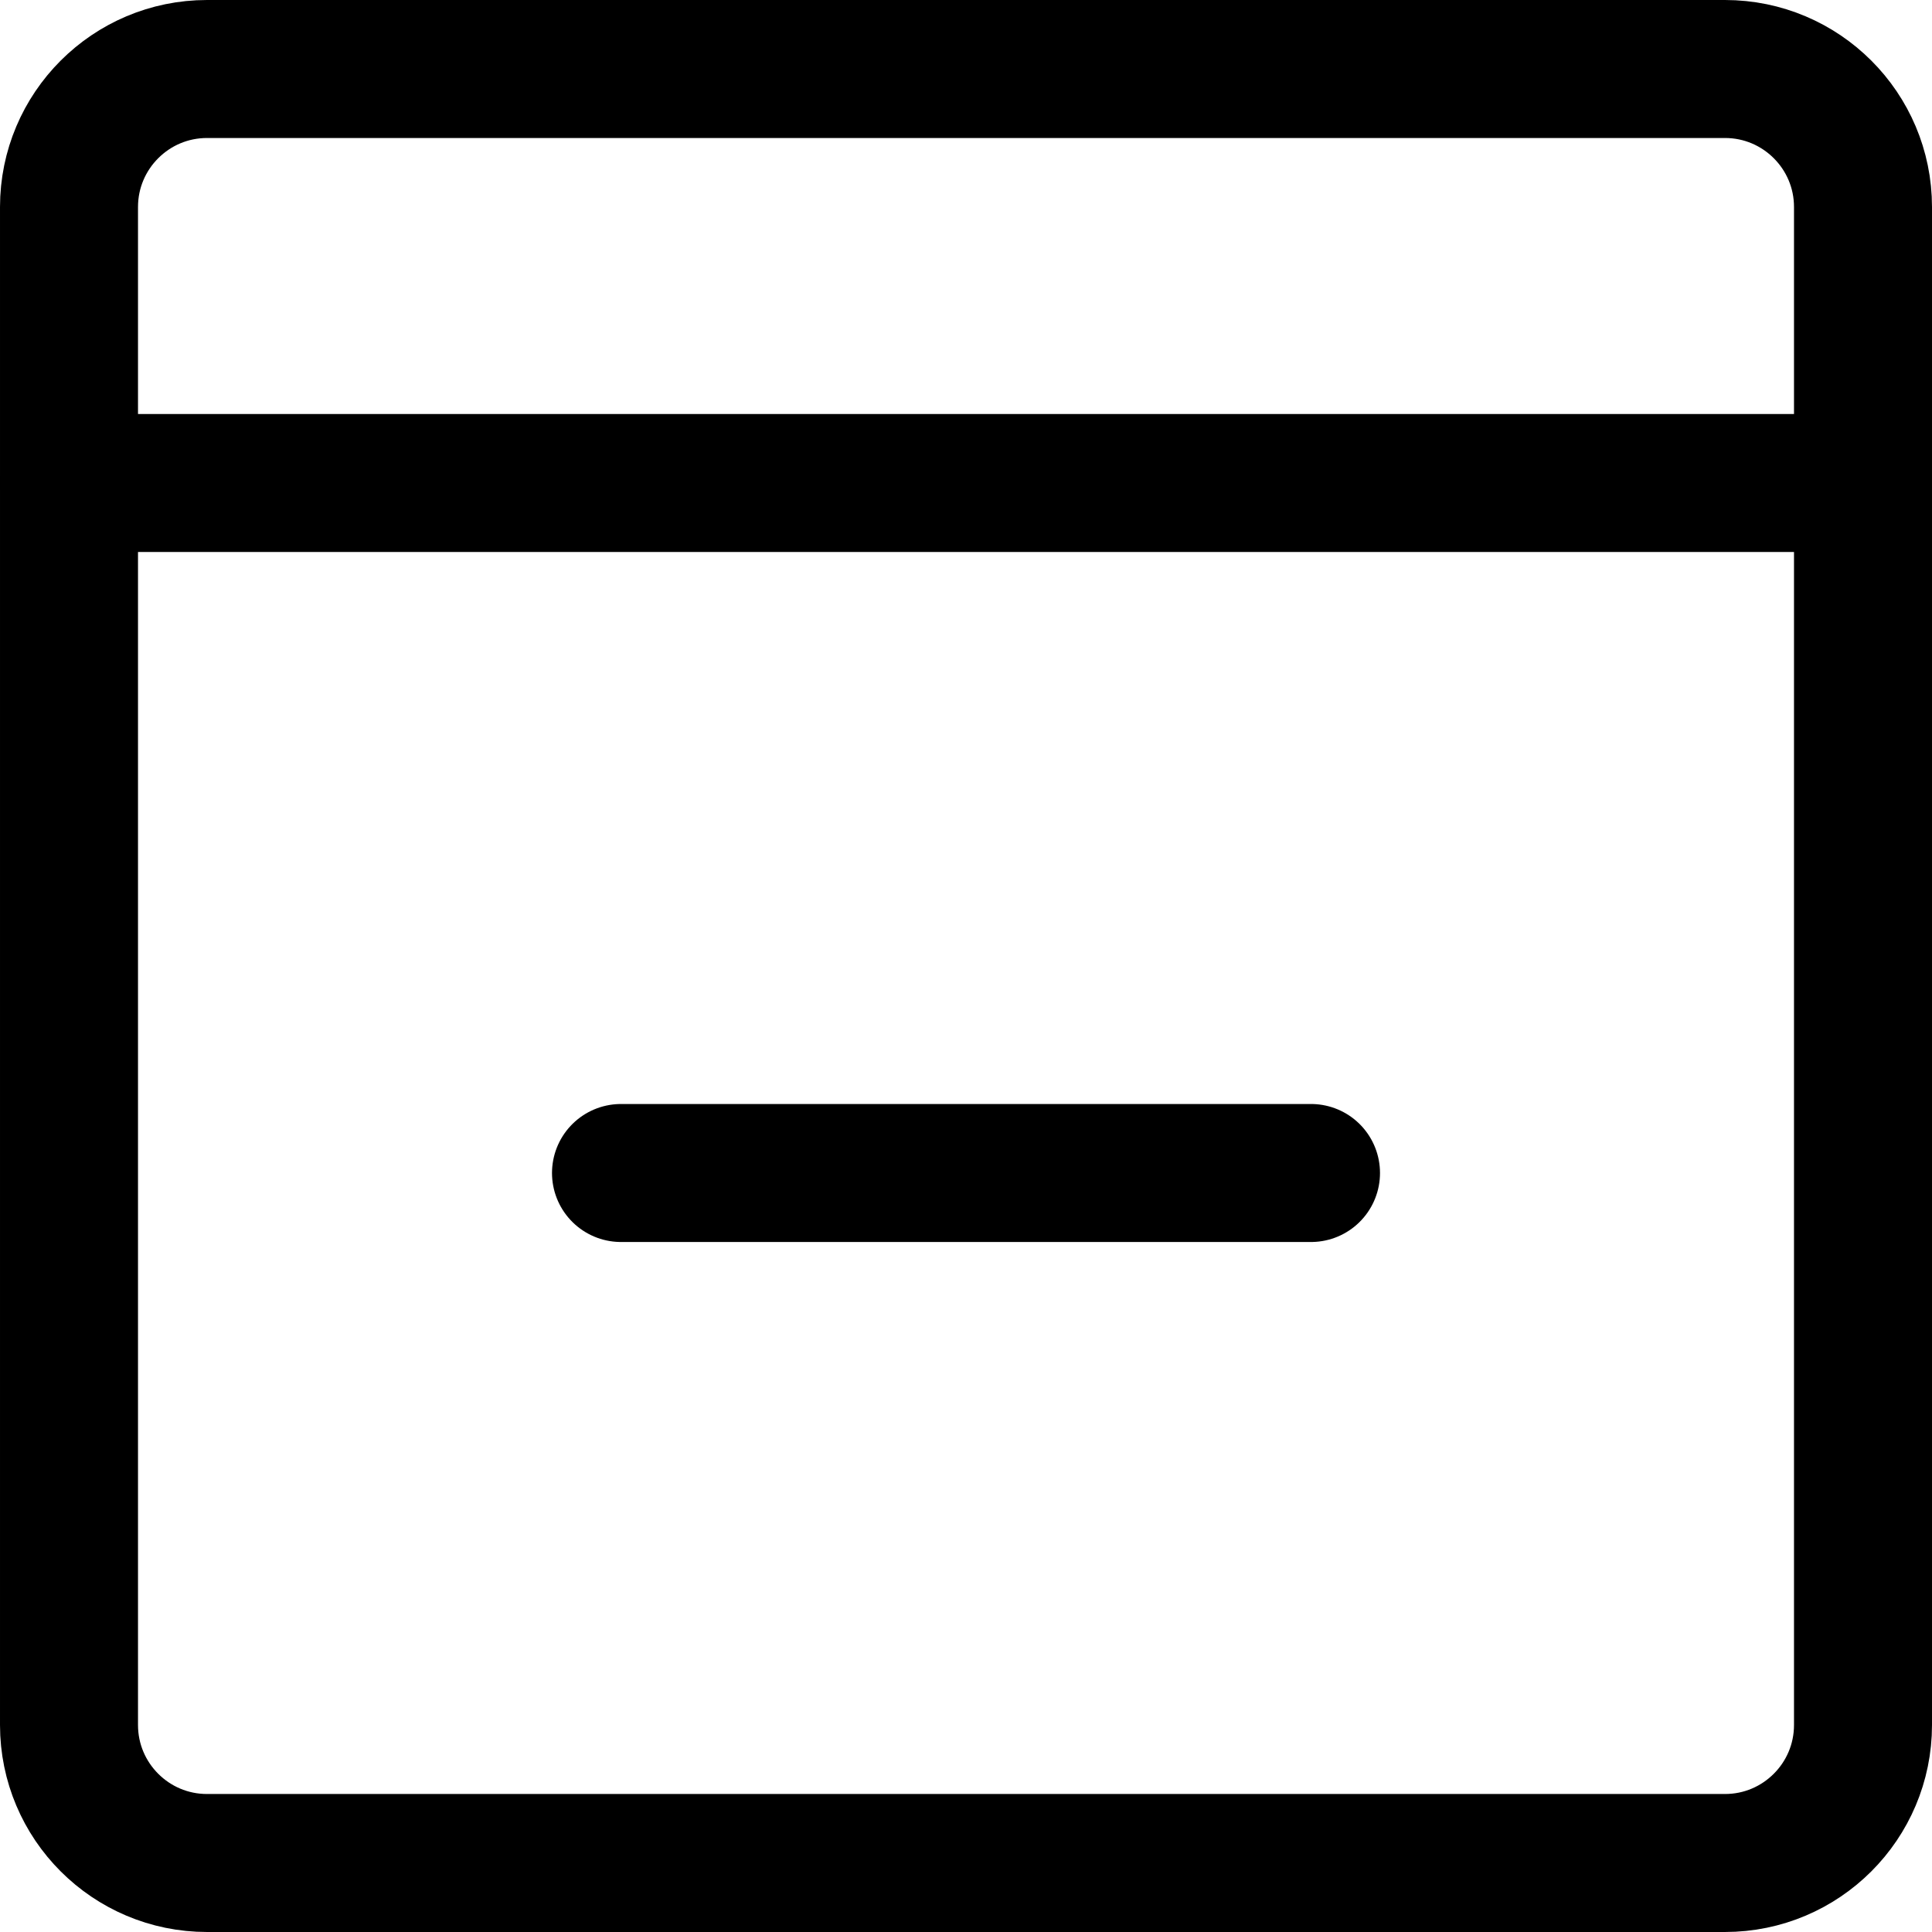
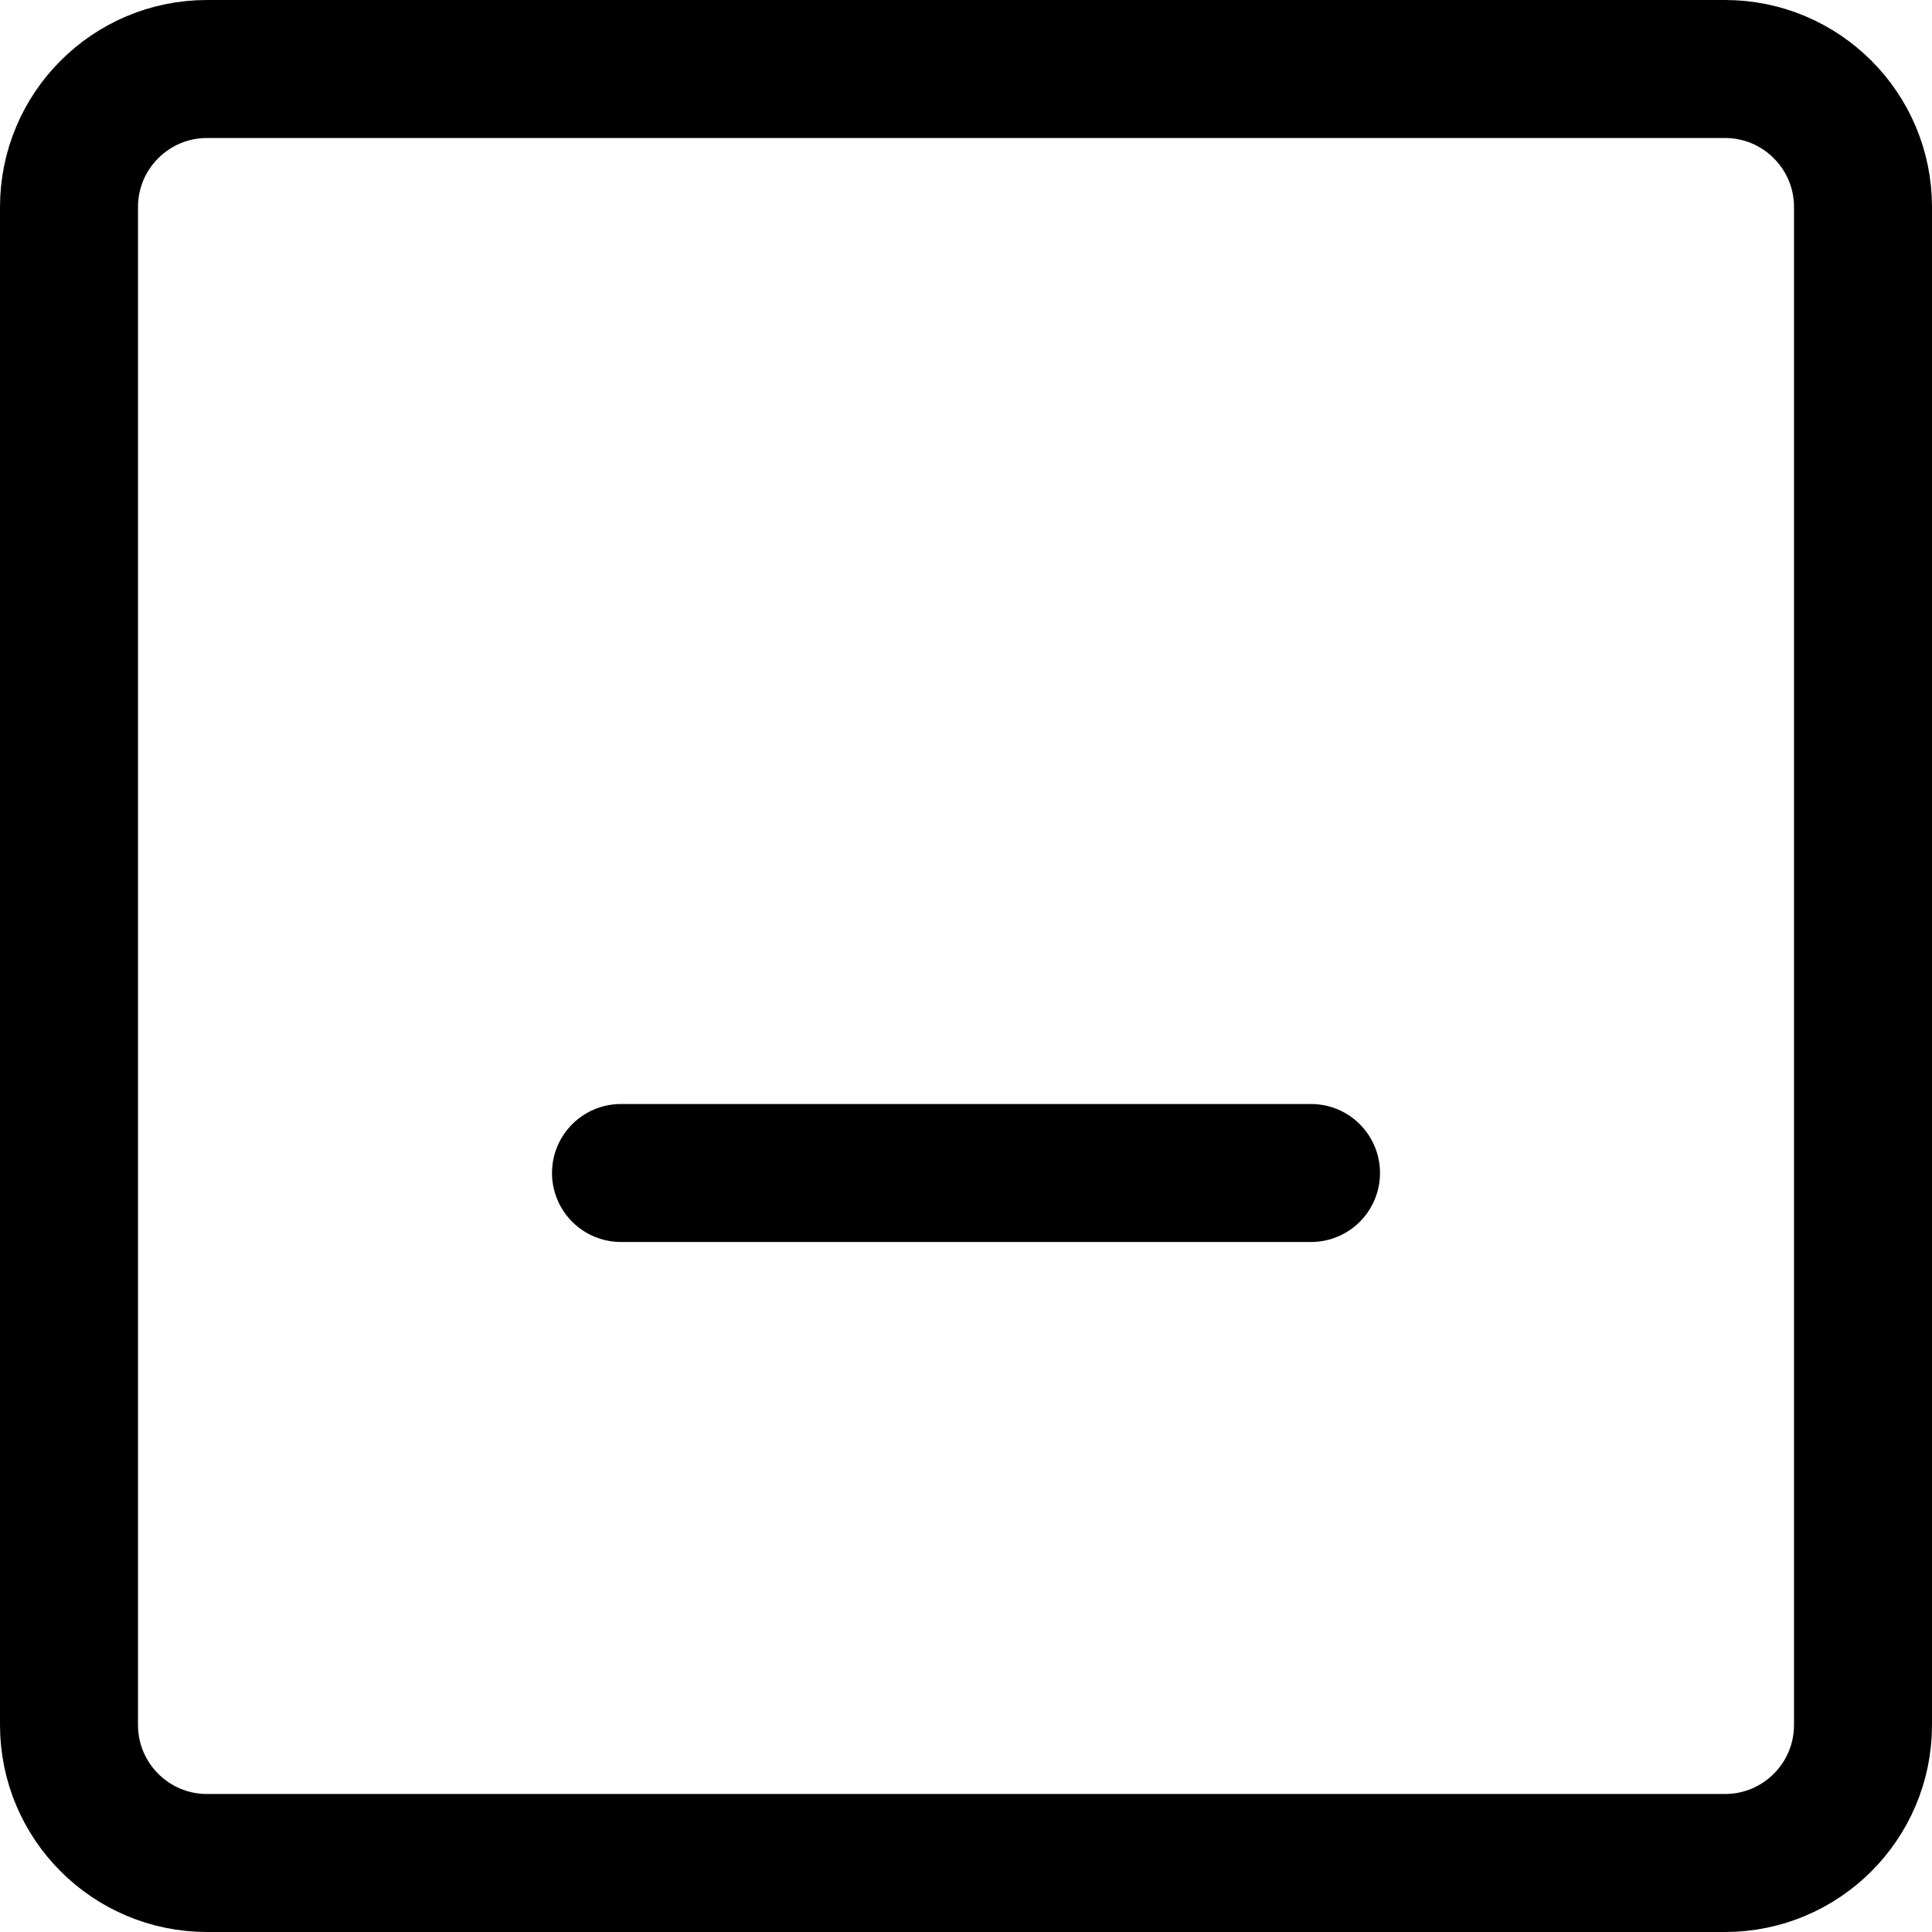
<svg xmlns="http://www.w3.org/2000/svg" fill="none" viewBox="0 0 14 14" id="Browser-Remove--Streamline-Core">
  <desc>
    Browser Remove Streamline Icon: https://streamlinehq.com
  </desc>
  <g id="browser-remove--app-code-apps-subtract-window-minus">
    <path id="Vector" stroke="#000000" stroke-linecap="round" stroke-linejoin="round" d="M12.5 0.5h-11c-0.552 0 -1 0.448 -1 1v11c0 0.552 0.448 1 1 1h11c0.552 0 1 -0.448 1 -1v-11c0 -0.552 -0.448 -1 -1 -1Z" stroke-width="1" />
-     <path id="Vector_2" stroke="#000000" stroke-linecap="round" stroke-linejoin="round" d="M0.5 3.5h13" stroke-width="1" />
    <path id="Vector_3" stroke="#000000" stroke-linecap="round" stroke-linejoin="round" d="M9.5 8.5h-5" stroke-width="1" />
  </g>
</svg>